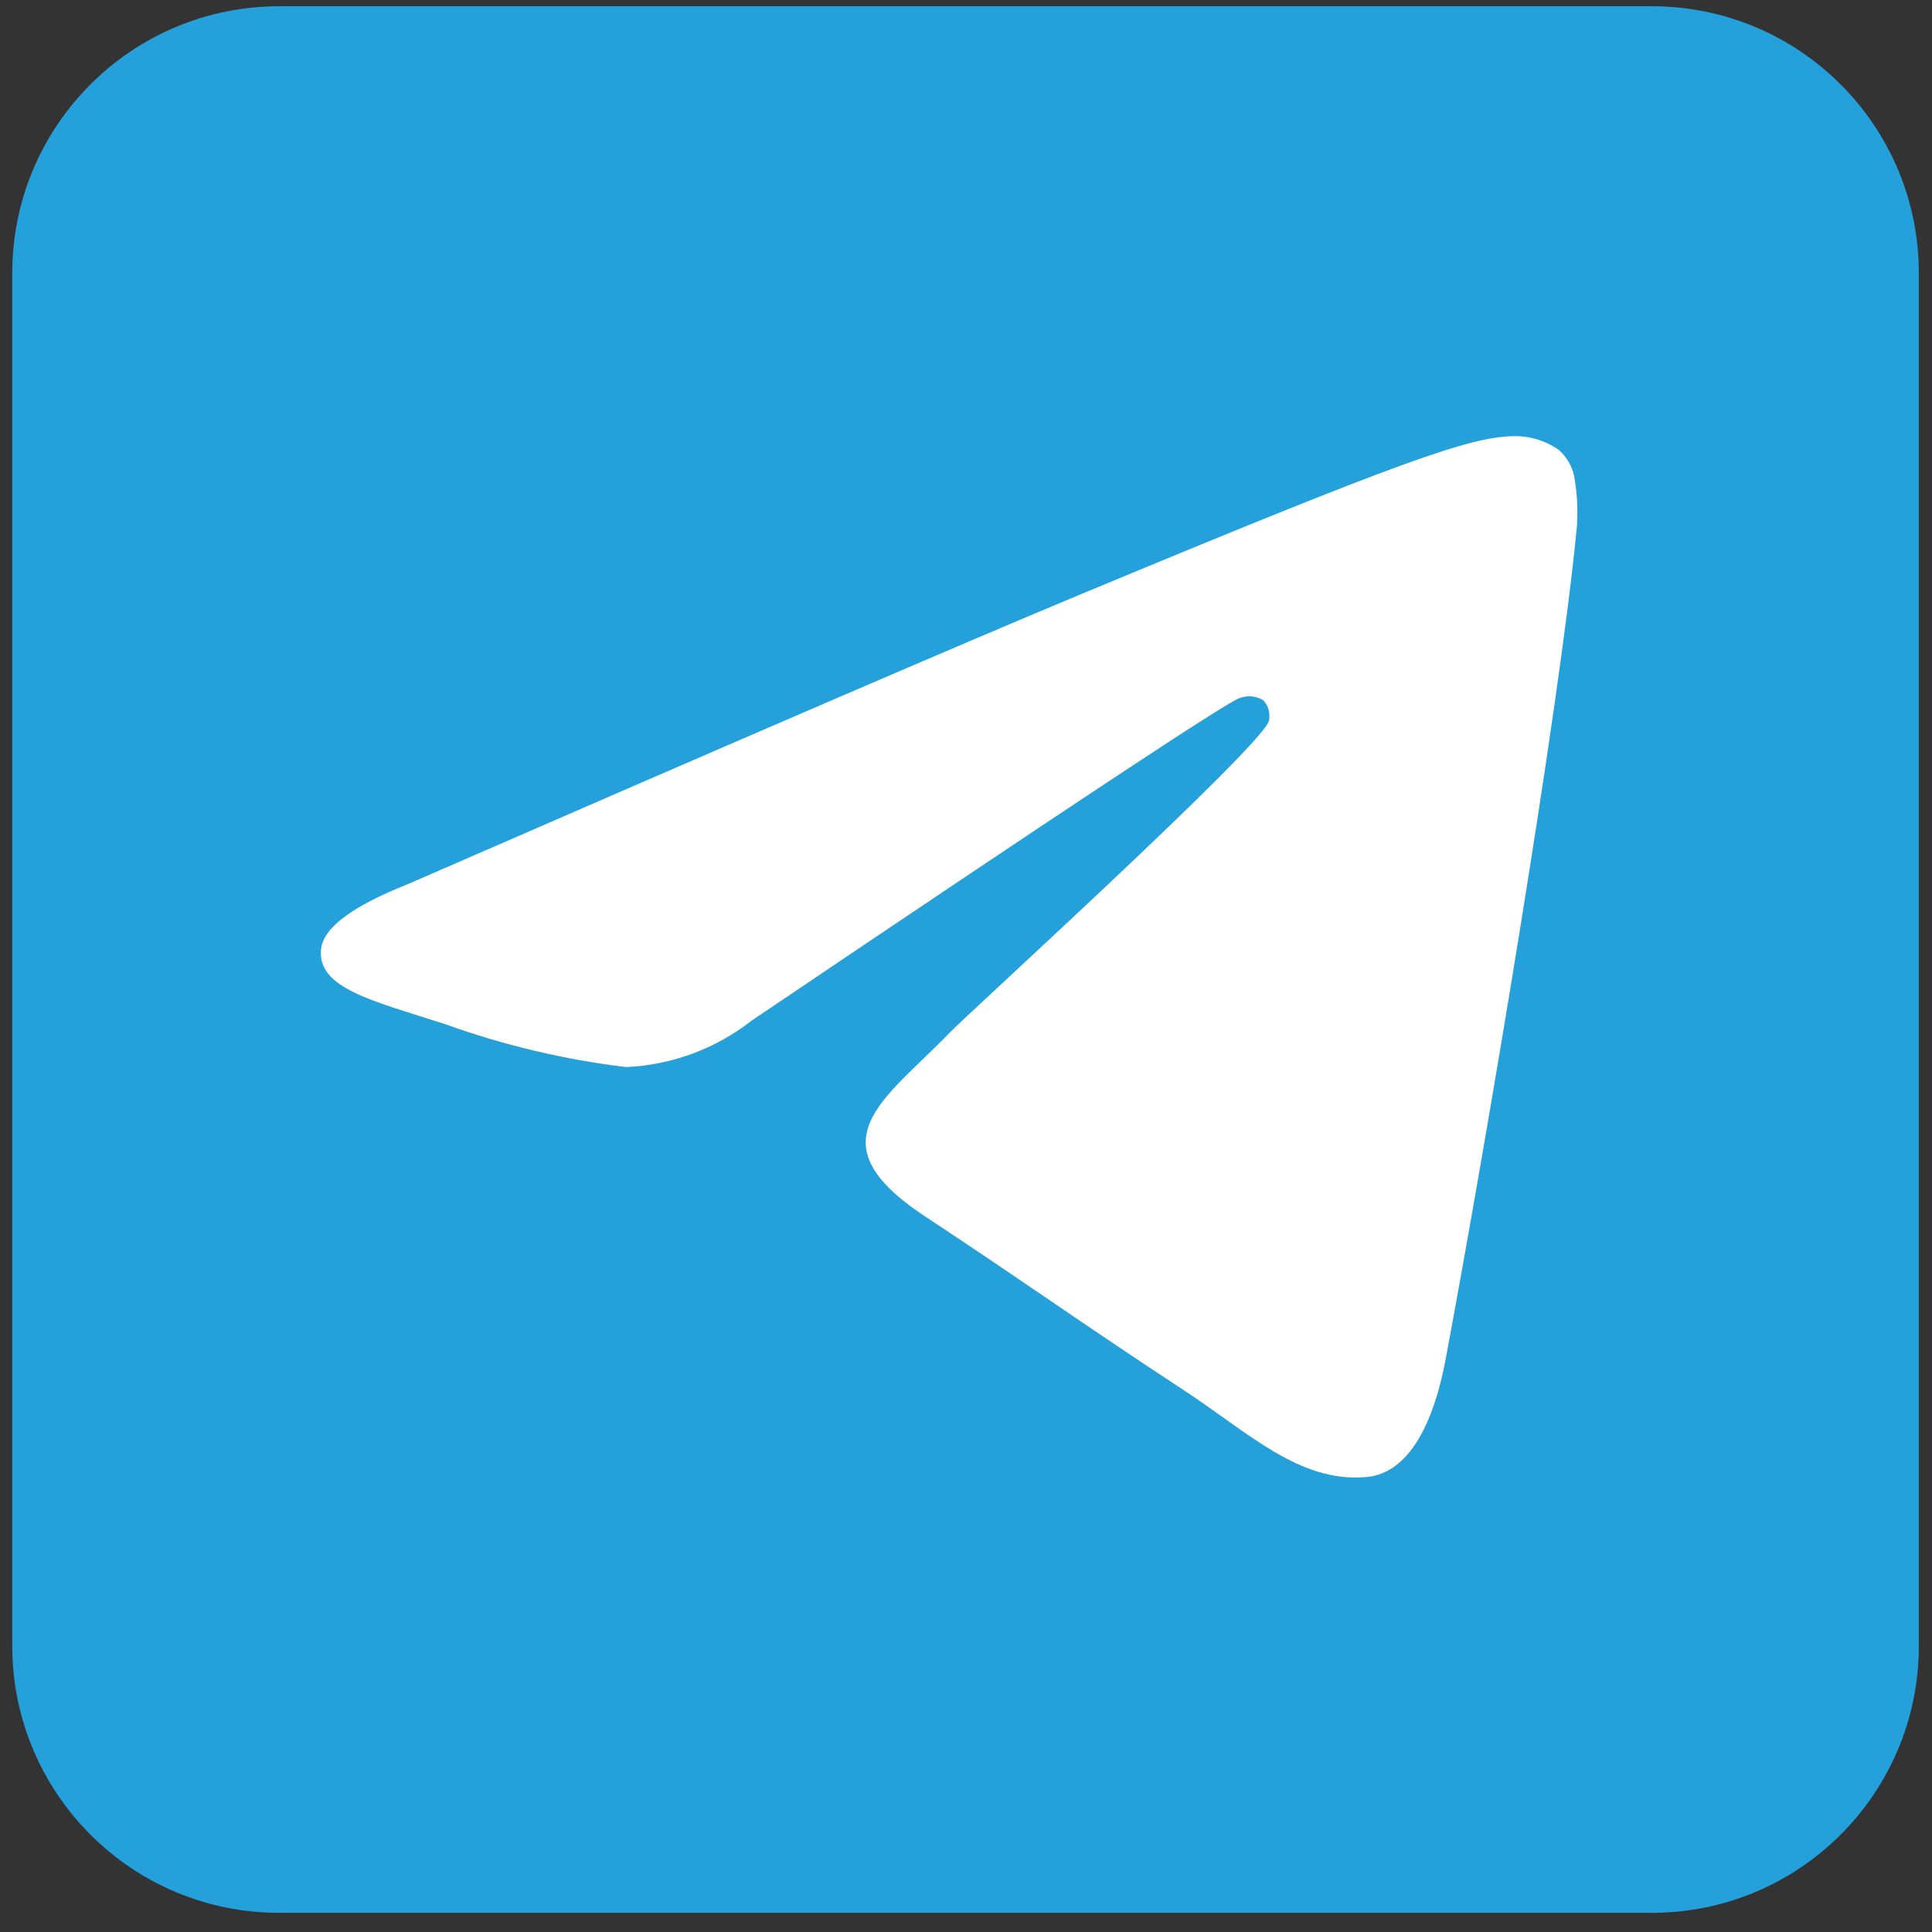
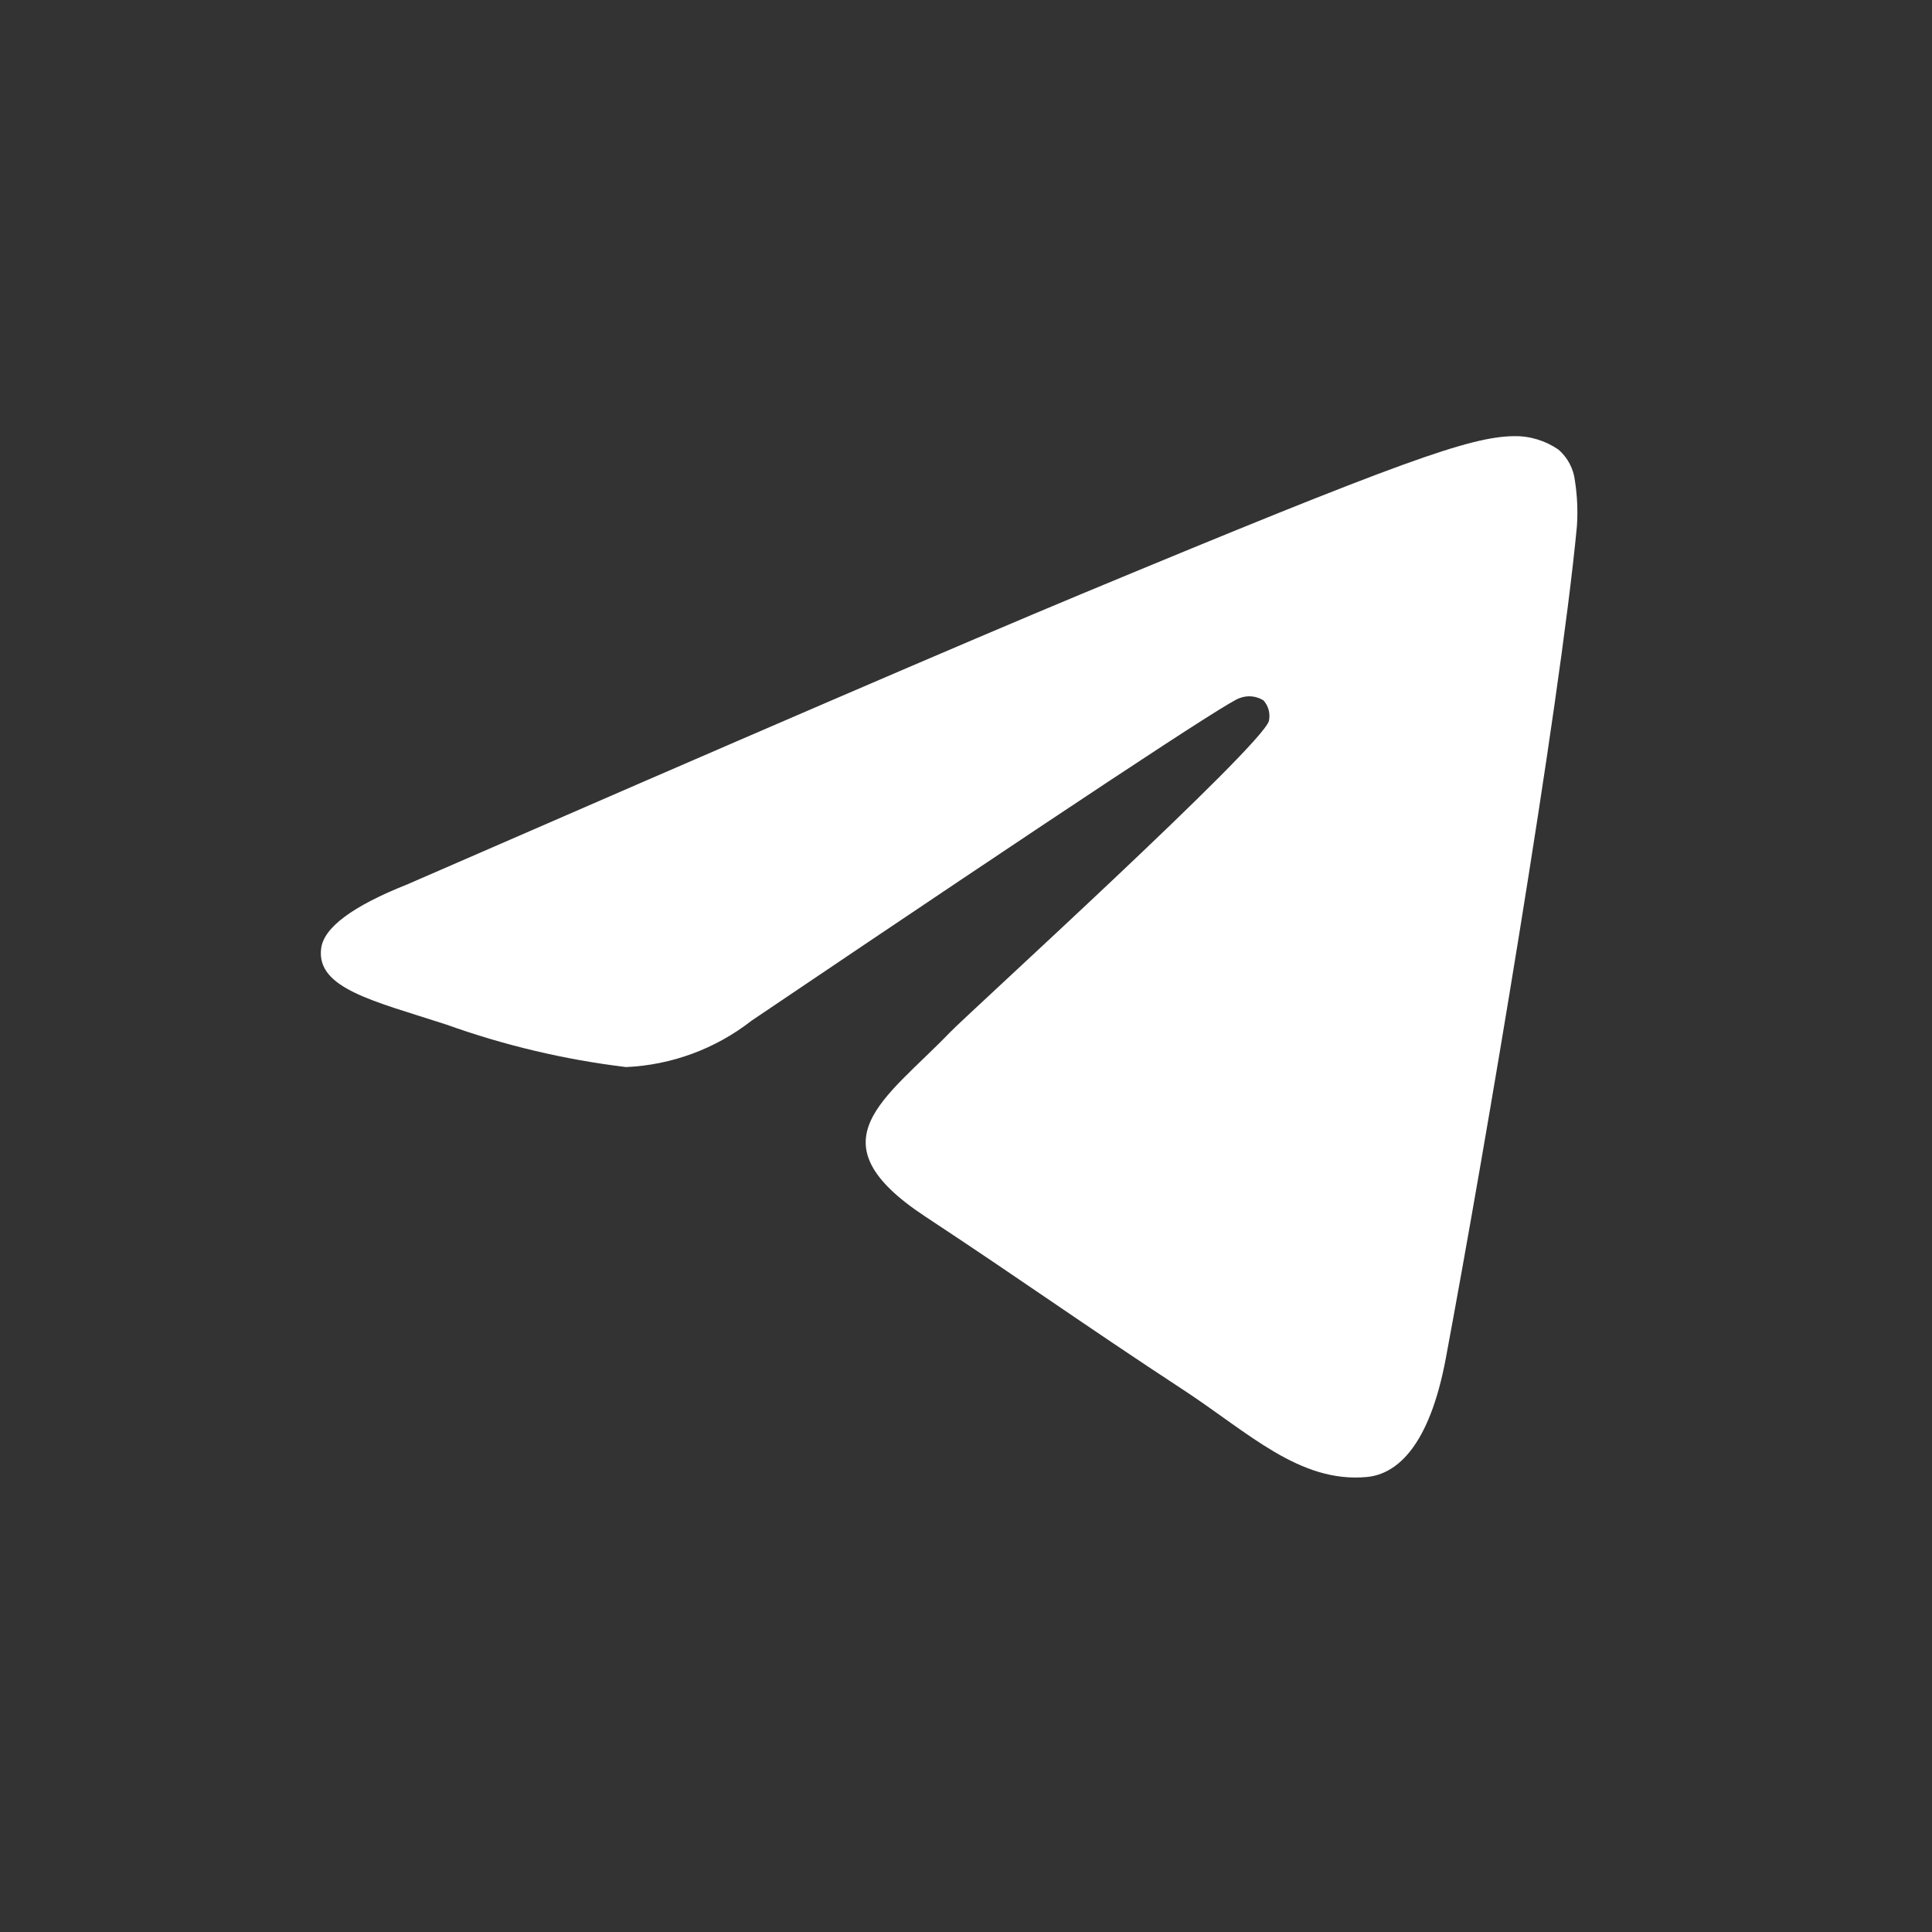
<svg xmlns="http://www.w3.org/2000/svg" width="76" height="76" viewBox="0 0 76 76" fill="none">
  <rect x="0" y="0" width="76" height="76" fill="#333333" stroke="none" />
-   <path d="M64.982 0.246H10.982C5.183 0.246 0.482 4.947 0.482 10.746V64.746C0.482 70.545 5.183 75.246 10.982 75.246H64.982C70.781 75.246 75.482 70.545 75.482 64.746V10.746C75.482 4.947 70.781 0.246 64.982 0.246Z" fill="#24A1DB" />
  <path d="M16.02 34.79C29.287 29.01 38.135 25.199 42.564 23.357C55.205 18.099 57.831 17.186 59.543 17.157C60.172 17.144 60.789 17.33 61.307 17.687C61.67 18.003 61.901 18.442 61.955 18.92C62.047 19.512 62.072 20.113 62.031 20.711C61.346 27.911 58.382 45.374 56.874 53.436C56.236 56.846 54.98 57.99 53.763 58.102C51.12 58.345 49.113 56.355 46.553 54.677C42.547 52.051 40.284 50.417 36.395 47.854C31.901 44.893 34.814 43.265 37.375 40.605C38.046 39.905 49.692 29.315 49.917 28.354C49.946 28.213 49.942 28.068 49.906 27.929C49.869 27.79 49.8 27.662 49.705 27.554C49.566 27.466 49.409 27.412 49.245 27.395C49.081 27.38 48.916 27.402 48.763 27.462C48.363 27.553 41.963 31.783 29.563 40.152C28.148 41.258 26.422 41.896 24.627 41.976C22.213 41.684 19.84 41.123 17.551 40.302C14.701 39.375 12.435 38.885 12.633 37.311C12.736 36.488 13.865 35.647 16.02 34.79Z" fill="white" />
</svg>